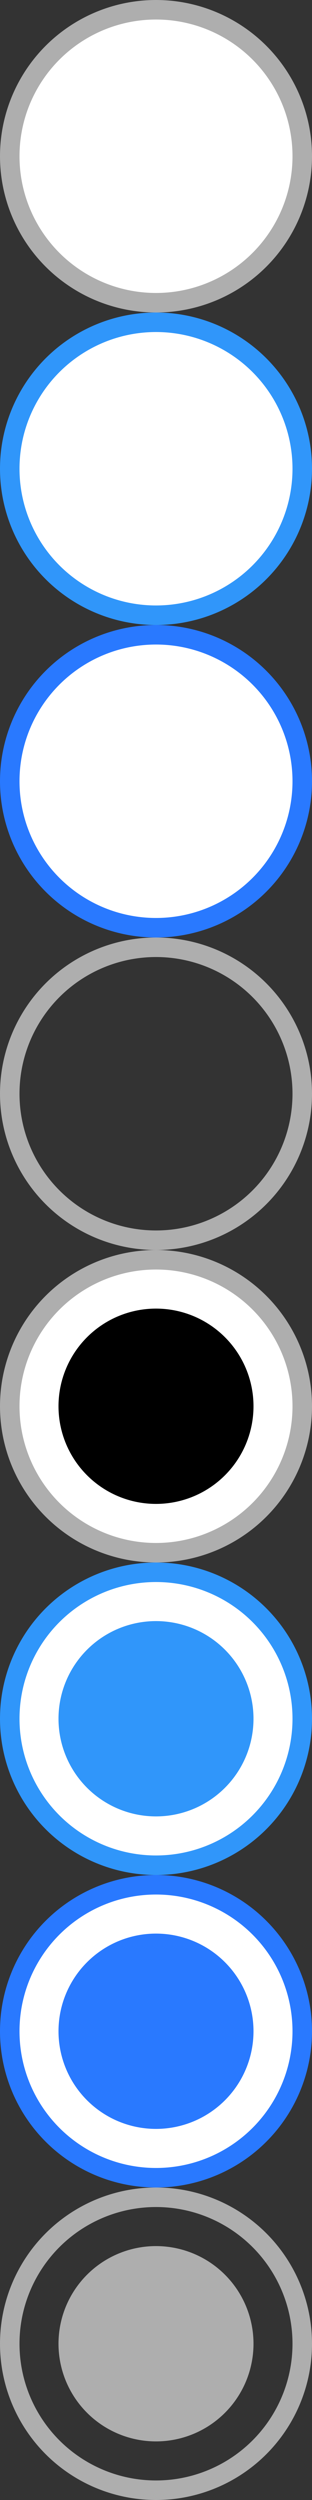
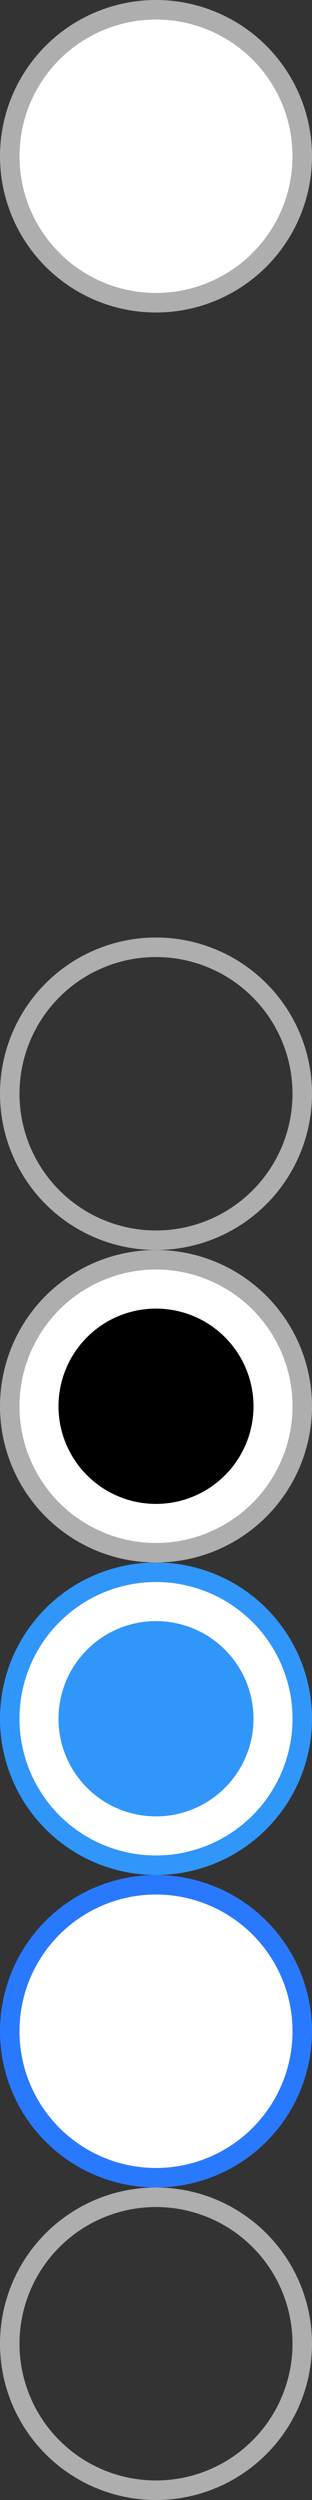
<svg xmlns="http://www.w3.org/2000/svg" id="bitmap:16-32" width="16" height="128" version="1.1" viewBox="0 0 16 128">
  <rect x="0" y="0" width="16" height="128" fill="#333333" stroke="none" />
  <g fill="none">
    <g fill="#fff">
      <circle cx="8" cy="8" r="7.5" stroke="#aeaeae" />
-       <circle cx="8" cy="24" r="7.5" stroke="#3096fa" />
-       <circle cx="8" cy="40" r="7.5" stroke="#2979ff" />
    </g>
    <circle cx="8" cy="56" r="7.5" stroke="#aeaeae" />
    <g fill="#fff">
      <circle cx="8" cy="72" r="7.5" stroke="#aeaeae" />
      <circle cx="8" cy="88" r="7.5" stroke="#3096fa" />
      <circle cx="8" cy="104" r="7.5" stroke="#2979ff" />
    </g>
    <circle cx="8" cy="120" r="7.5" stroke="#aeaeae" />
  </g>
  <path d="m13 72a5 5 0 0 1-5 5 5 5 0 0 1-5-5 5 5 0 0 1 5-5 5 5 0 0 1 5 5z" />
-   <path d="m12.5 88a4.5 4.5 0 0 1-4.5 4.5 4.5 4.5 0 0 1-4.5-4.5 4.5 4.5 0 0 1 4.5-4.5 4.5 4.5 0 0 1 4.5 4.5z" fill="#3096fa" stroke="#3096fa" />
-   <path d="m13 104a5 5 0 0 1-5 5 5 5 0 0 1-5-5 5 5 0 0 1 5-5 5 5 0 0 1 5 5z" fill="#2979ff" />
-   <path d="m13 120a5 5 0 0 1-5 5 5 5 0 0 1-5-5 5 5 0 0 1 5-5 5 5 0 0 1 5 5z" fill="#aeaeae" />
+   <path d="m12.5 88a4.5 4.5 0 0 1-4.5 4.5 4.5 4.5 0 0 1-4.5-4.5 4.5 4.5 0 0 1 4.5-4.5 4.5 4.5 0 0 1 4.5 4.5" fill="#3096fa" stroke="#3096fa" />
</svg>